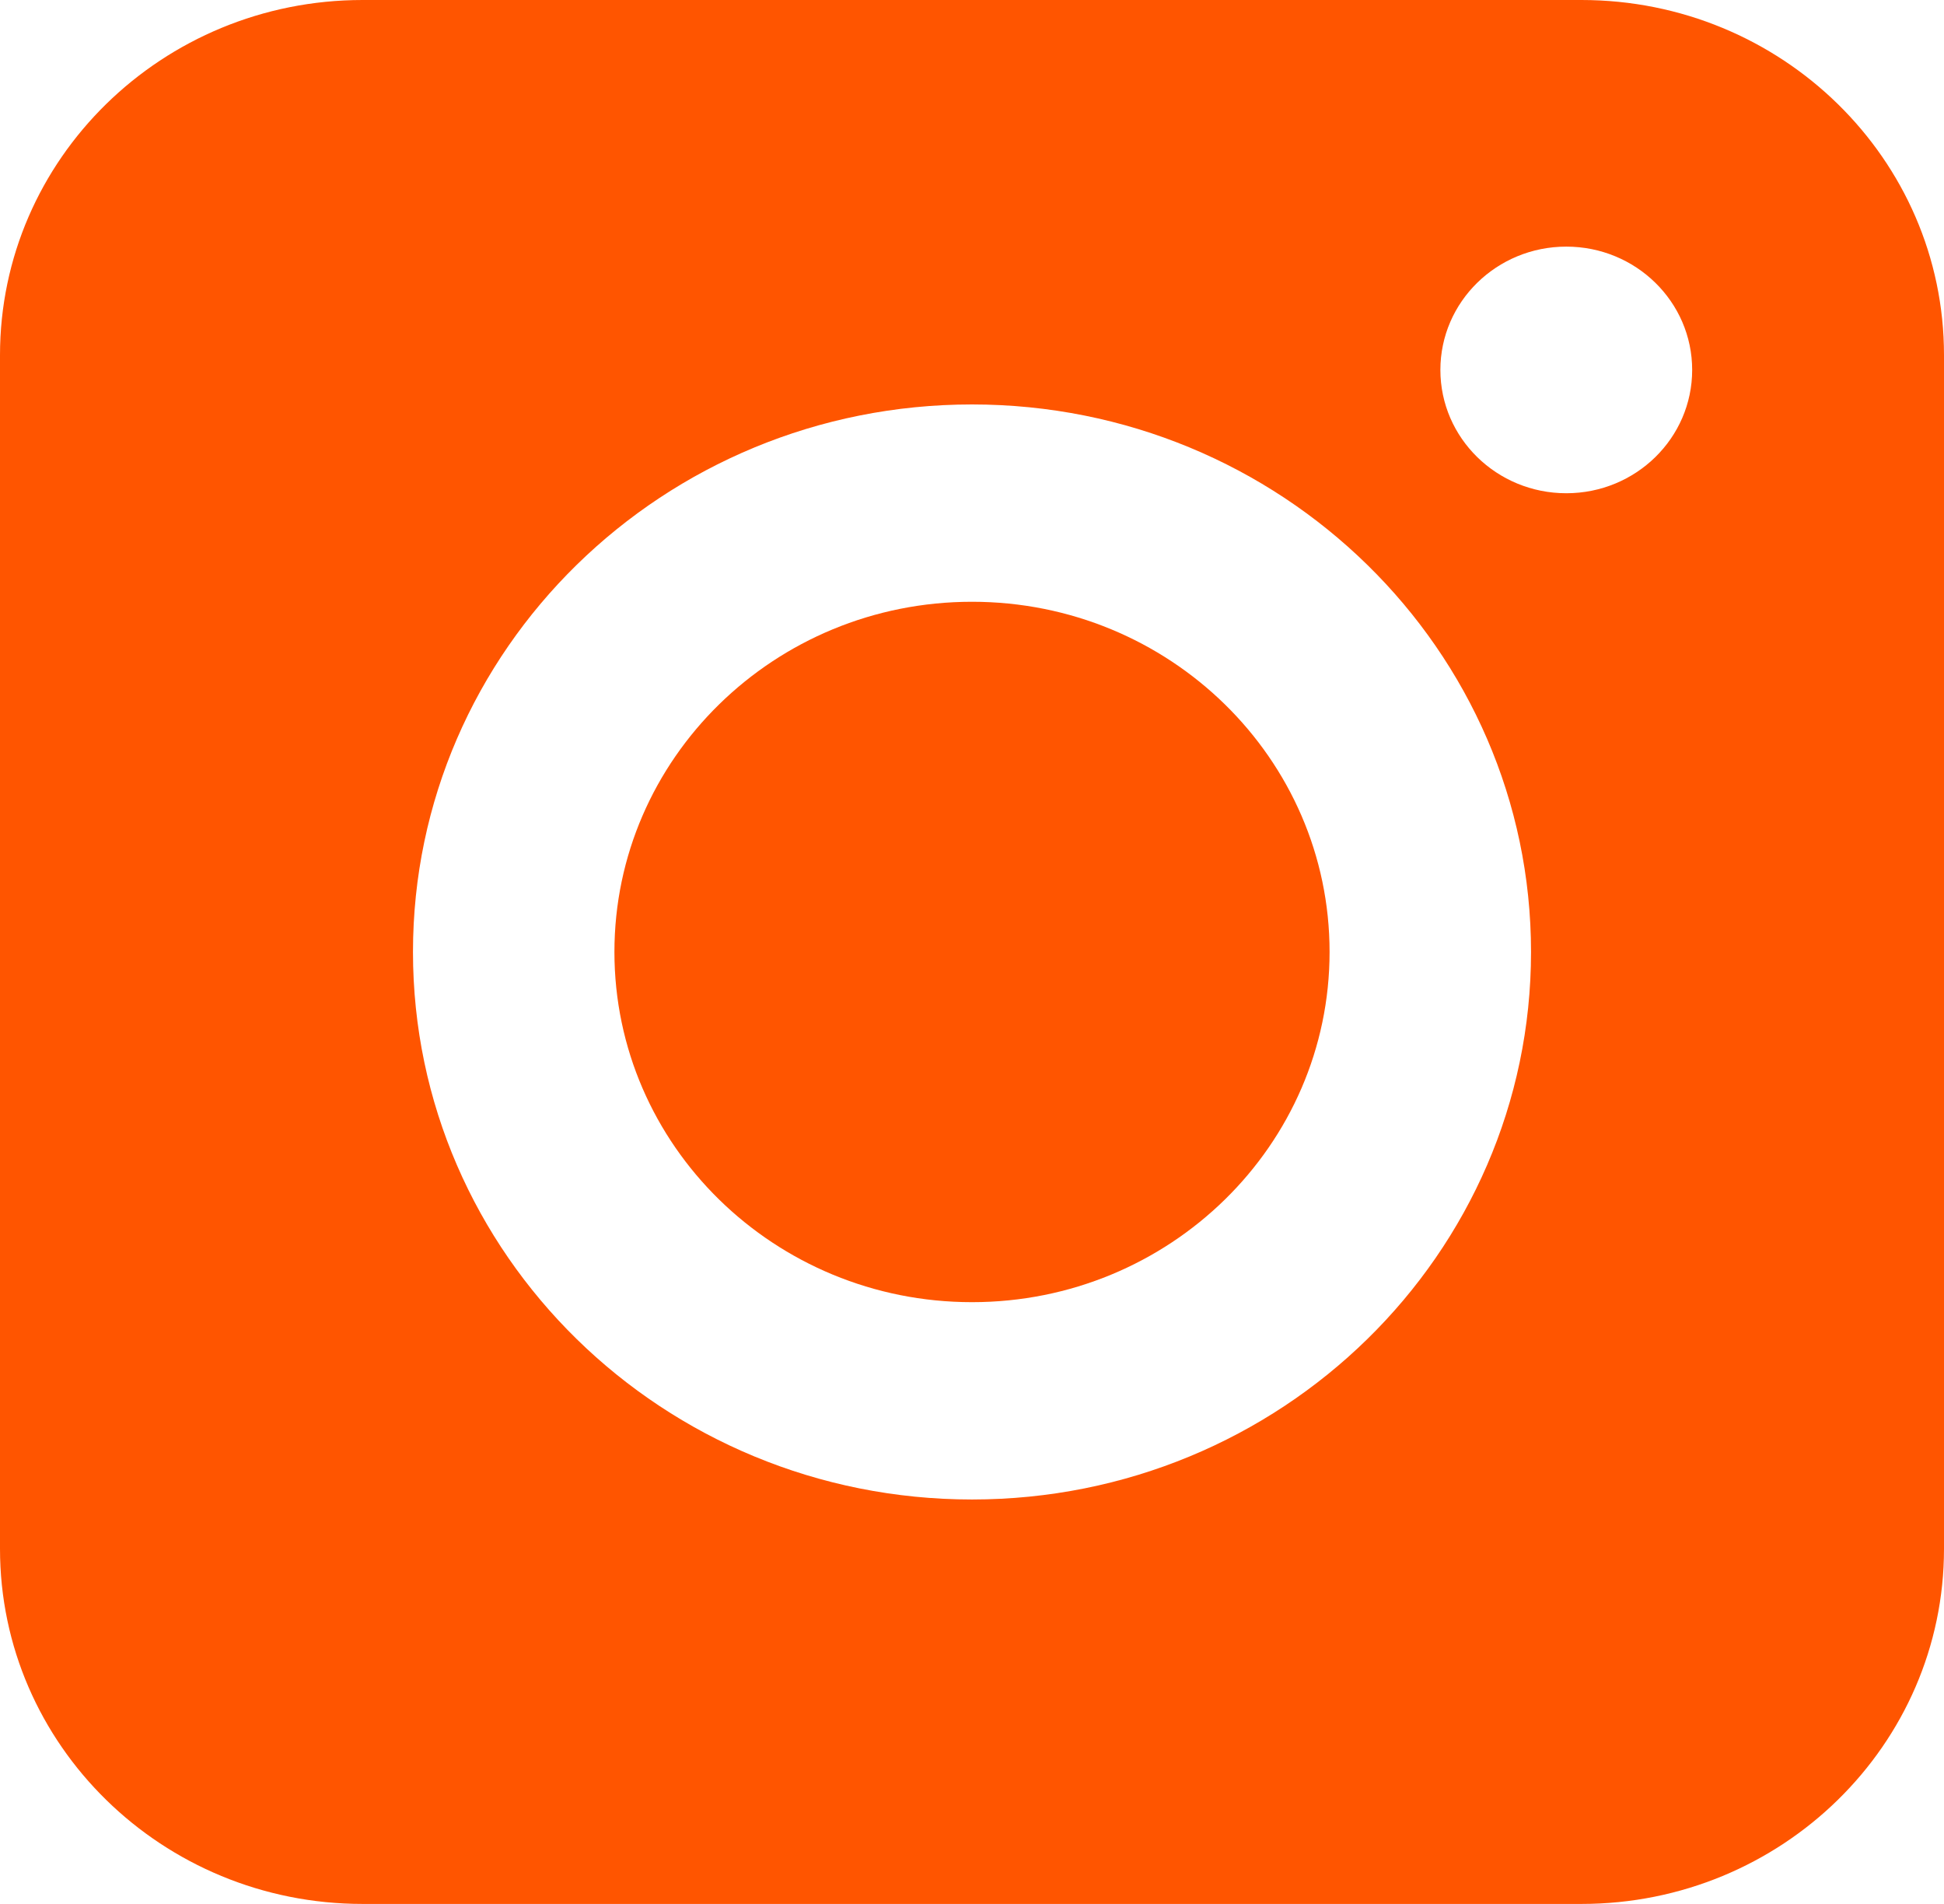
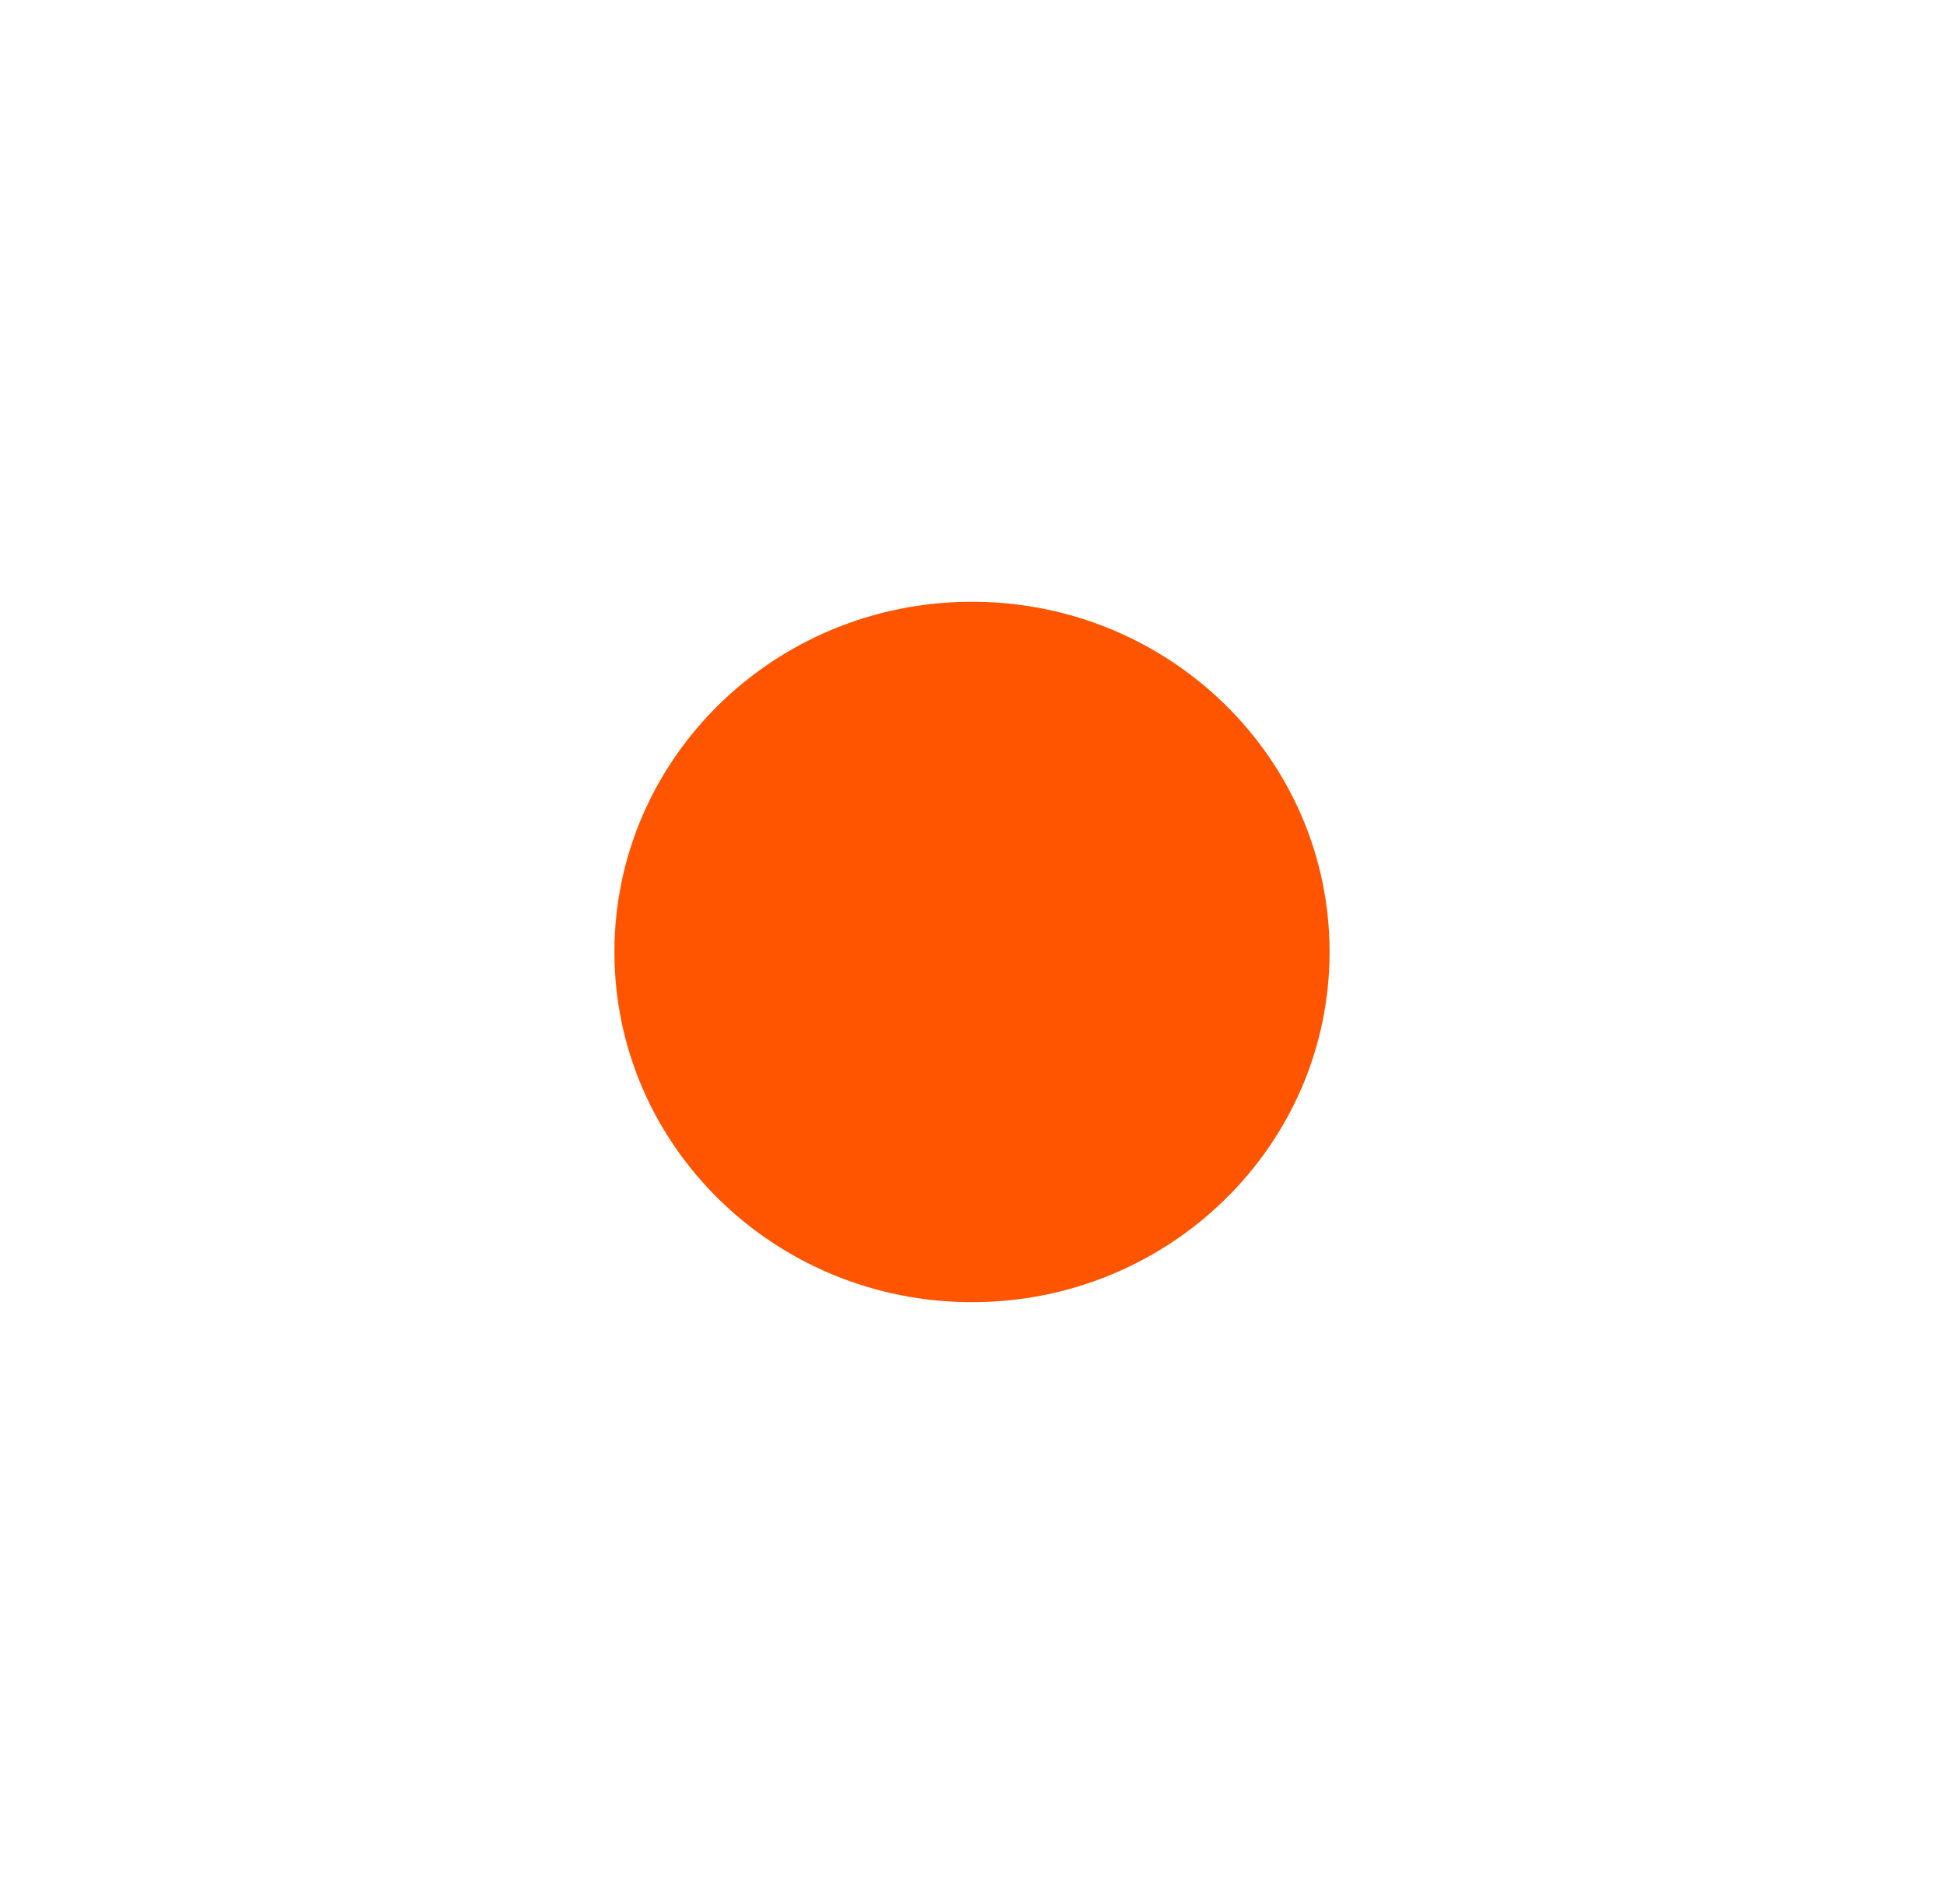
<svg xmlns="http://www.w3.org/2000/svg" width="48" height="47" viewBox="0 0 48 47" fill="none">
  <path d="M24 32.145C28.876 32.145 32.829 28.274 32.829 23.5C32.829 18.726 28.876 14.855 24 14.855C19.124 14.855 15.171 18.726 15.171 23.5C15.171 28.274 19.124 32.145 24 32.145Z" fill="#FF5500" />
-   <path fill-rule="evenodd" clip-rule="evenodd" d="M0 8.767C0 3.925 4.009 0 8.953 0H39.047C43.991 0 48 3.925 48 8.767V38.233C48 43.075 43.991 47 39.047 47H8.953C4.009 47 0 43.075 0 38.233V8.767ZM24 37.016C31.623 37.016 37.803 30.964 37.803 23.5C37.803 16.036 31.623 9.984 24 9.984C16.377 9.984 10.197 16.036 10.197 23.5C10.197 30.964 16.377 37.016 24 37.016ZM38.674 12.176C40.391 12.176 41.782 10.813 41.782 9.132C41.782 7.451 40.391 6.088 38.674 6.088C36.957 6.088 35.565 7.451 35.565 9.132C35.565 10.813 36.957 12.176 38.674 12.176Z" fill="#FF5500" />
</svg>